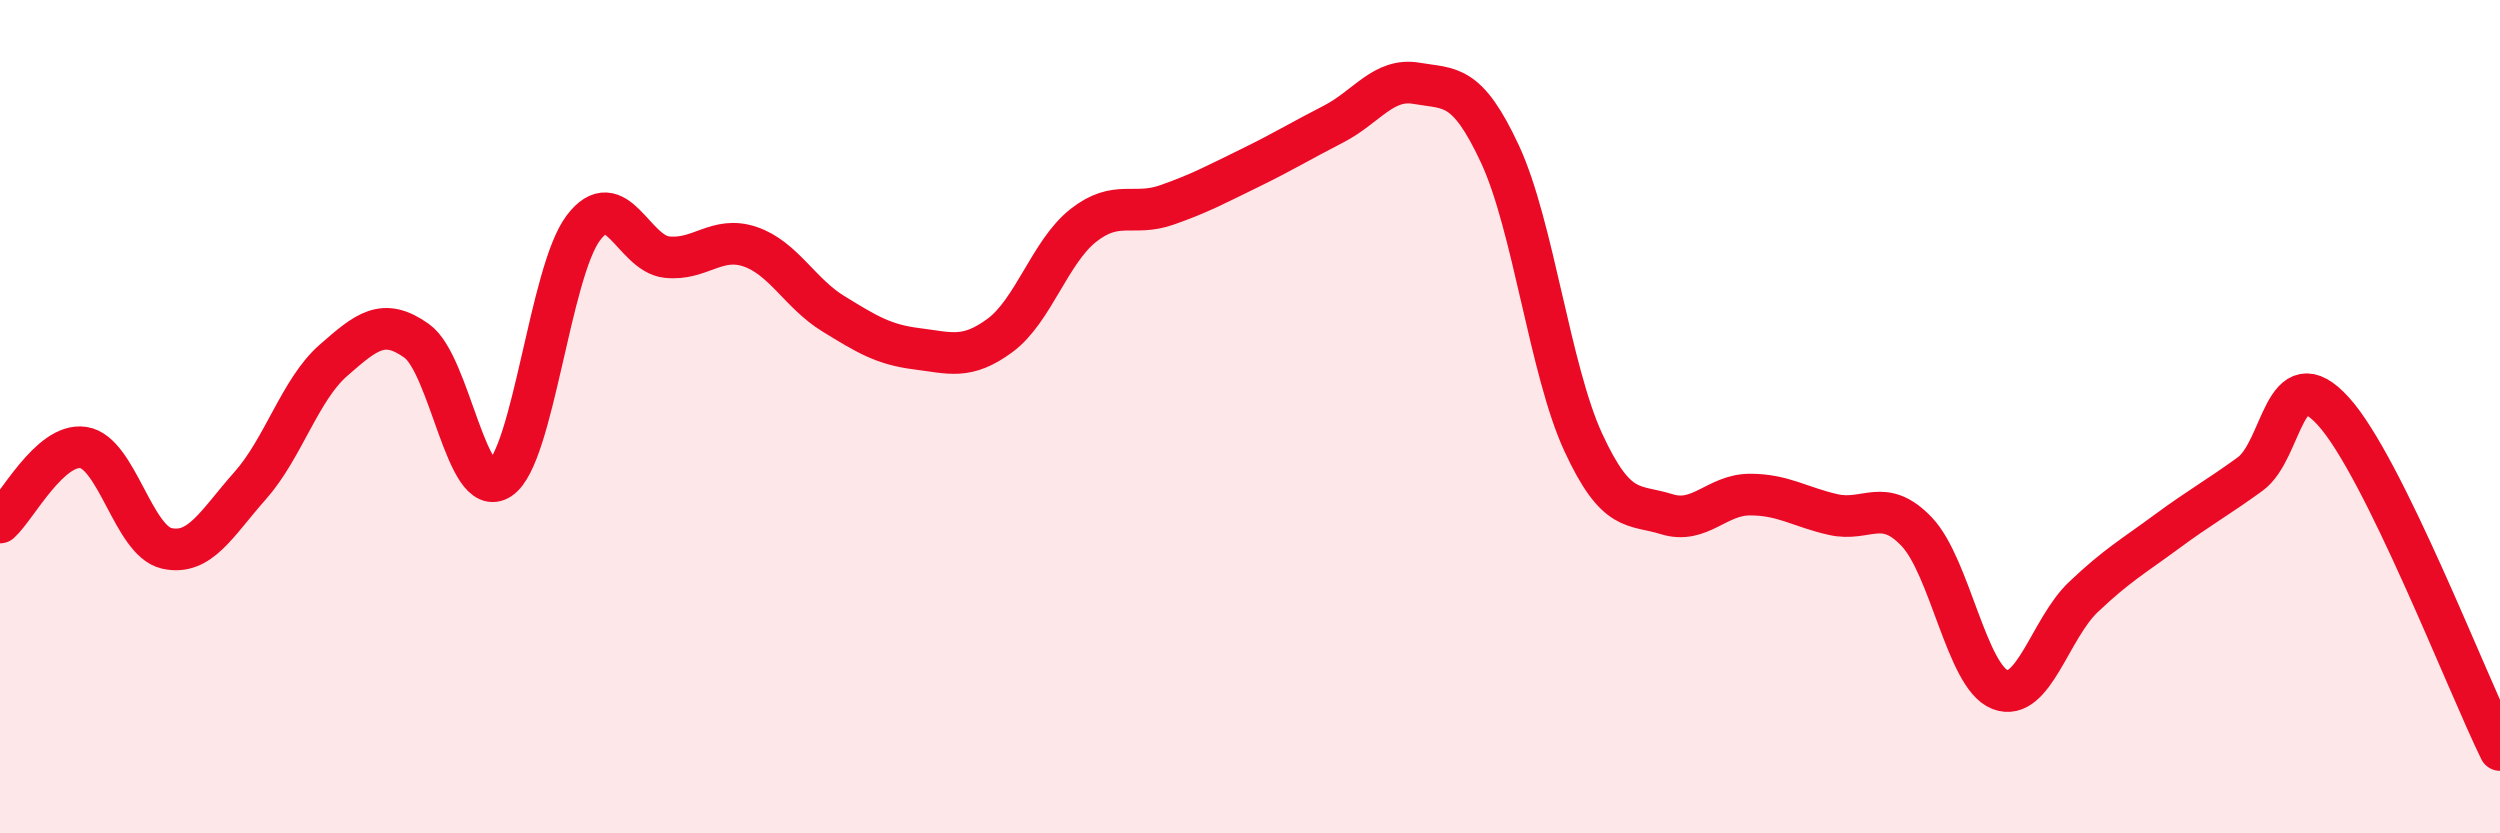
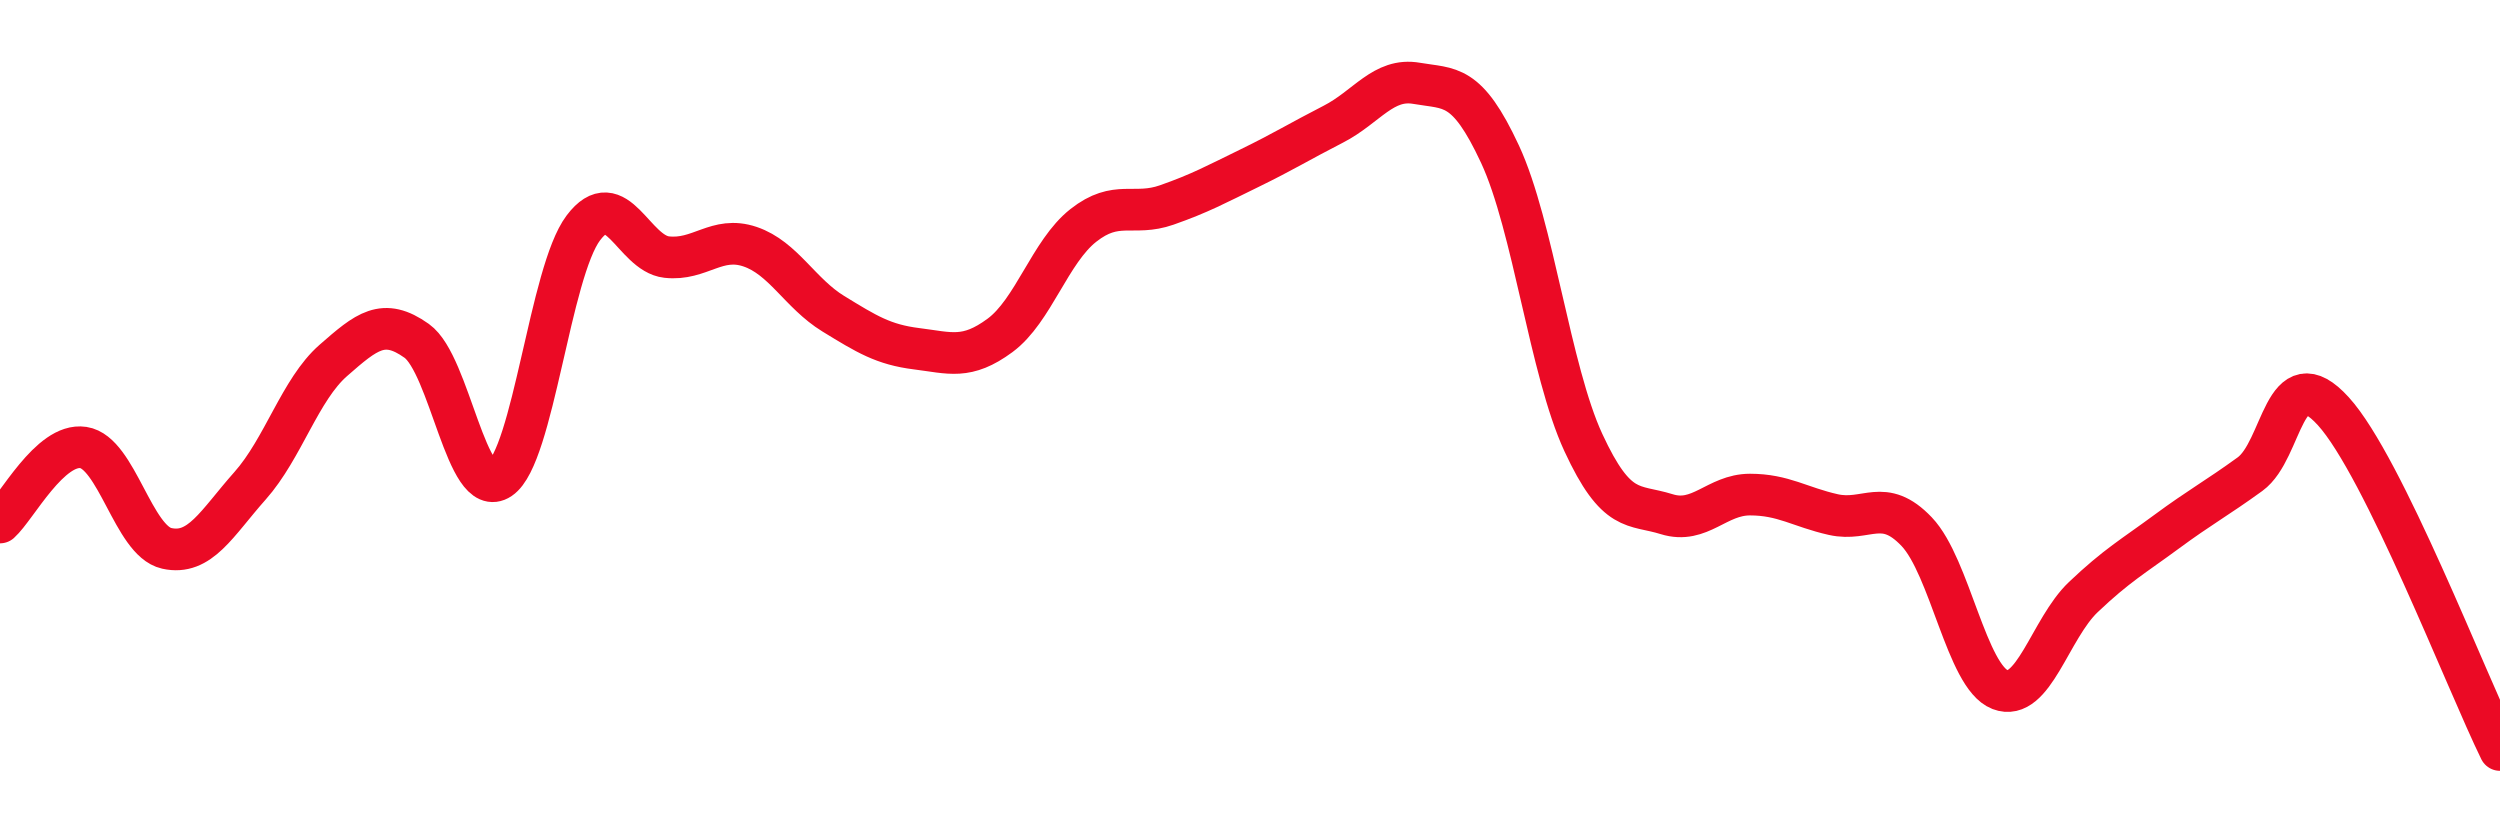
<svg xmlns="http://www.w3.org/2000/svg" width="60" height="20" viewBox="0 0 60 20">
-   <path d="M 0,12.54 C 0.4,12.18 1.2,10.62 2,10.74 C 2.8,10.86 3.2,12.98 4,13.16 C 4.8,13.34 5.2,12.56 6,11.66 C 6.8,10.76 7.2,9.35 8,8.65 C 8.8,7.95 9.2,7.61 10,8.18 C 10.8,8.75 11.2,12.03 12,11.49 C 12.8,10.95 13.2,6.53 14,5.47 C 14.8,4.41 15.2,6.08 16,6.17 C 16.8,6.26 17.2,5.65 18,5.92 C 18.8,6.19 19.2,7.04 20,7.53 C 20.8,8.02 21.2,8.27 22,8.37 C 22.8,8.47 23.2,8.64 24,8.05 C 24.8,7.46 25.2,6.04 26,5.41 C 26.8,4.78 27.2,5.2 28,4.92 C 28.8,4.64 29.2,4.42 30,4.03 C 30.8,3.64 31.2,3.39 32,2.98 C 32.8,2.57 33.2,1.86 34,2 C 34.8,2.14 35.2,1.98 36,3.7 C 36.8,5.42 37.2,8.89 38,10.62 C 38.8,12.35 39.2,12.09 40,12.34 C 40.8,12.59 41.2,11.87 42,11.87 C 42.8,11.87 43.2,12.17 44,12.35 C 44.8,12.53 45.2,11.92 46,12.76 C 46.8,13.6 47.2,16.24 48,16.55 C 48.8,16.86 49.2,15.09 50,14.33 C 50.8,13.57 51.2,13.35 52,12.76 C 52.8,12.17 53.2,11.96 54,11.38 C 54.8,10.8 54.8,8.55 56,9.87 C 57.2,11.19 59.2,16.37 60,18L60 20L0 20Z" fill="#EB0A25" opacity="0.1" stroke-linecap="round" stroke-linejoin="round" />
  <path d="M 0,12.54 C 0.4,12.18 1.2,10.62 2,10.74 C 2.8,10.86 3.2,12.98 4,13.16 C 4.8,13.34 5.2,12.56 6,11.66 C 6.8,10.76 7.2,9.35 8,8.65 C 8.8,7.95 9.2,7.61 10,8.18 C 10.8,8.75 11.2,12.03 12,11.49 C 12.8,10.95 13.2,6.53 14,5.47 C 14.8,4.41 15.2,6.08 16,6.17 C 16.8,6.26 17.2,5.65 18,5.92 C 18.8,6.19 19.2,7.04 20,7.53 C 20.8,8.02 21.2,8.27 22,8.37 C 22.8,8.47 23.2,8.64 24,8.05 C 24.8,7.46 25.2,6.04 26,5.41 C 26.8,4.78 27.2,5.2 28,4.92 C 28.8,4.64 29.2,4.42 30,4.03 C 30.8,3.64 31.2,3.39 32,2.98 C 32.8,2.57 33.2,1.86 34,2 C 34.8,2.14 35.2,1.98 36,3.7 C 36.8,5.42 37.2,8.89 38,10.62 C 38.8,12.35 39.2,12.09 40,12.34 C 40.8,12.59 41.2,11.87 42,11.87 C 42.8,11.87 43.2,12.17 44,12.35 C 44.8,12.53 45.2,11.92 46,12.76 C 46.8,13.6 47.2,16.24 48,16.55 C 48.8,16.86 49.2,15.09 50,14.33 C 50.8,13.57 51.2,13.35 52,12.76 C 52.8,12.17 53.2,11.96 54,11.38 C 54.8,10.8 54.8,8.55 56,9.87 C 57.2,11.19 59.2,16.37 60,18" stroke="#EB0A25" stroke-width="1" fill="none" stroke-linecap="round" stroke-linejoin="round" />
</svg>